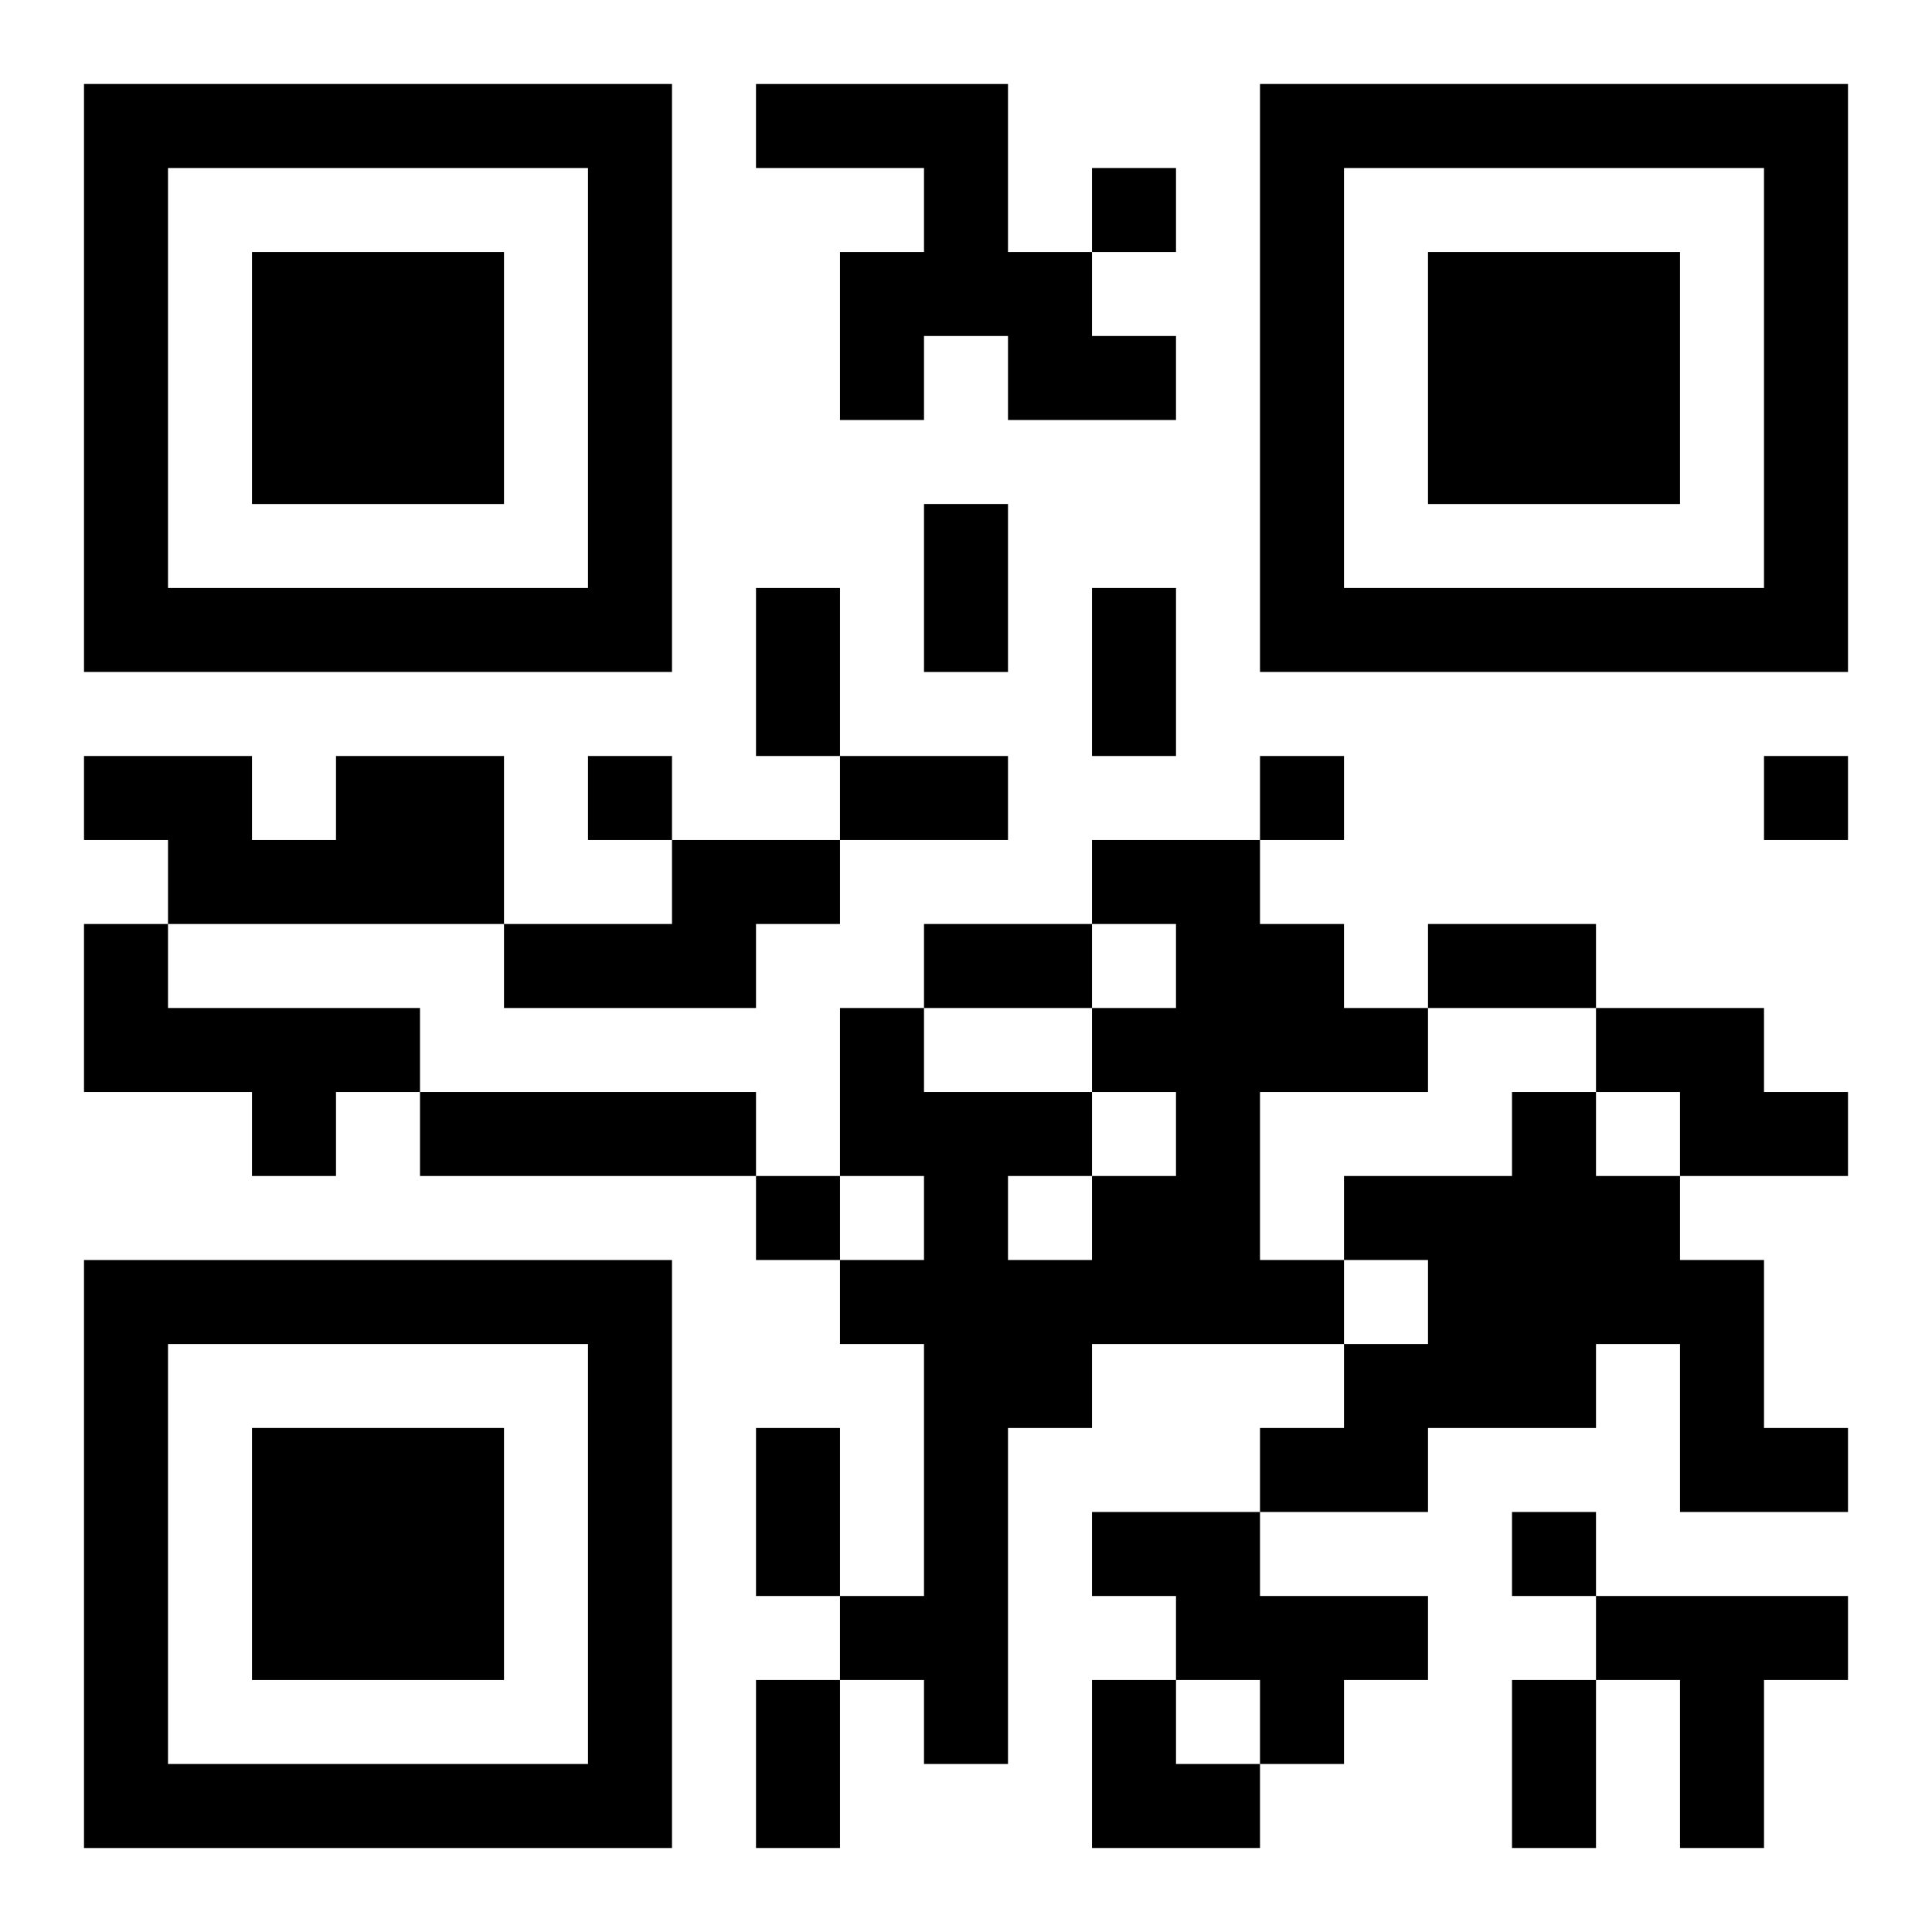
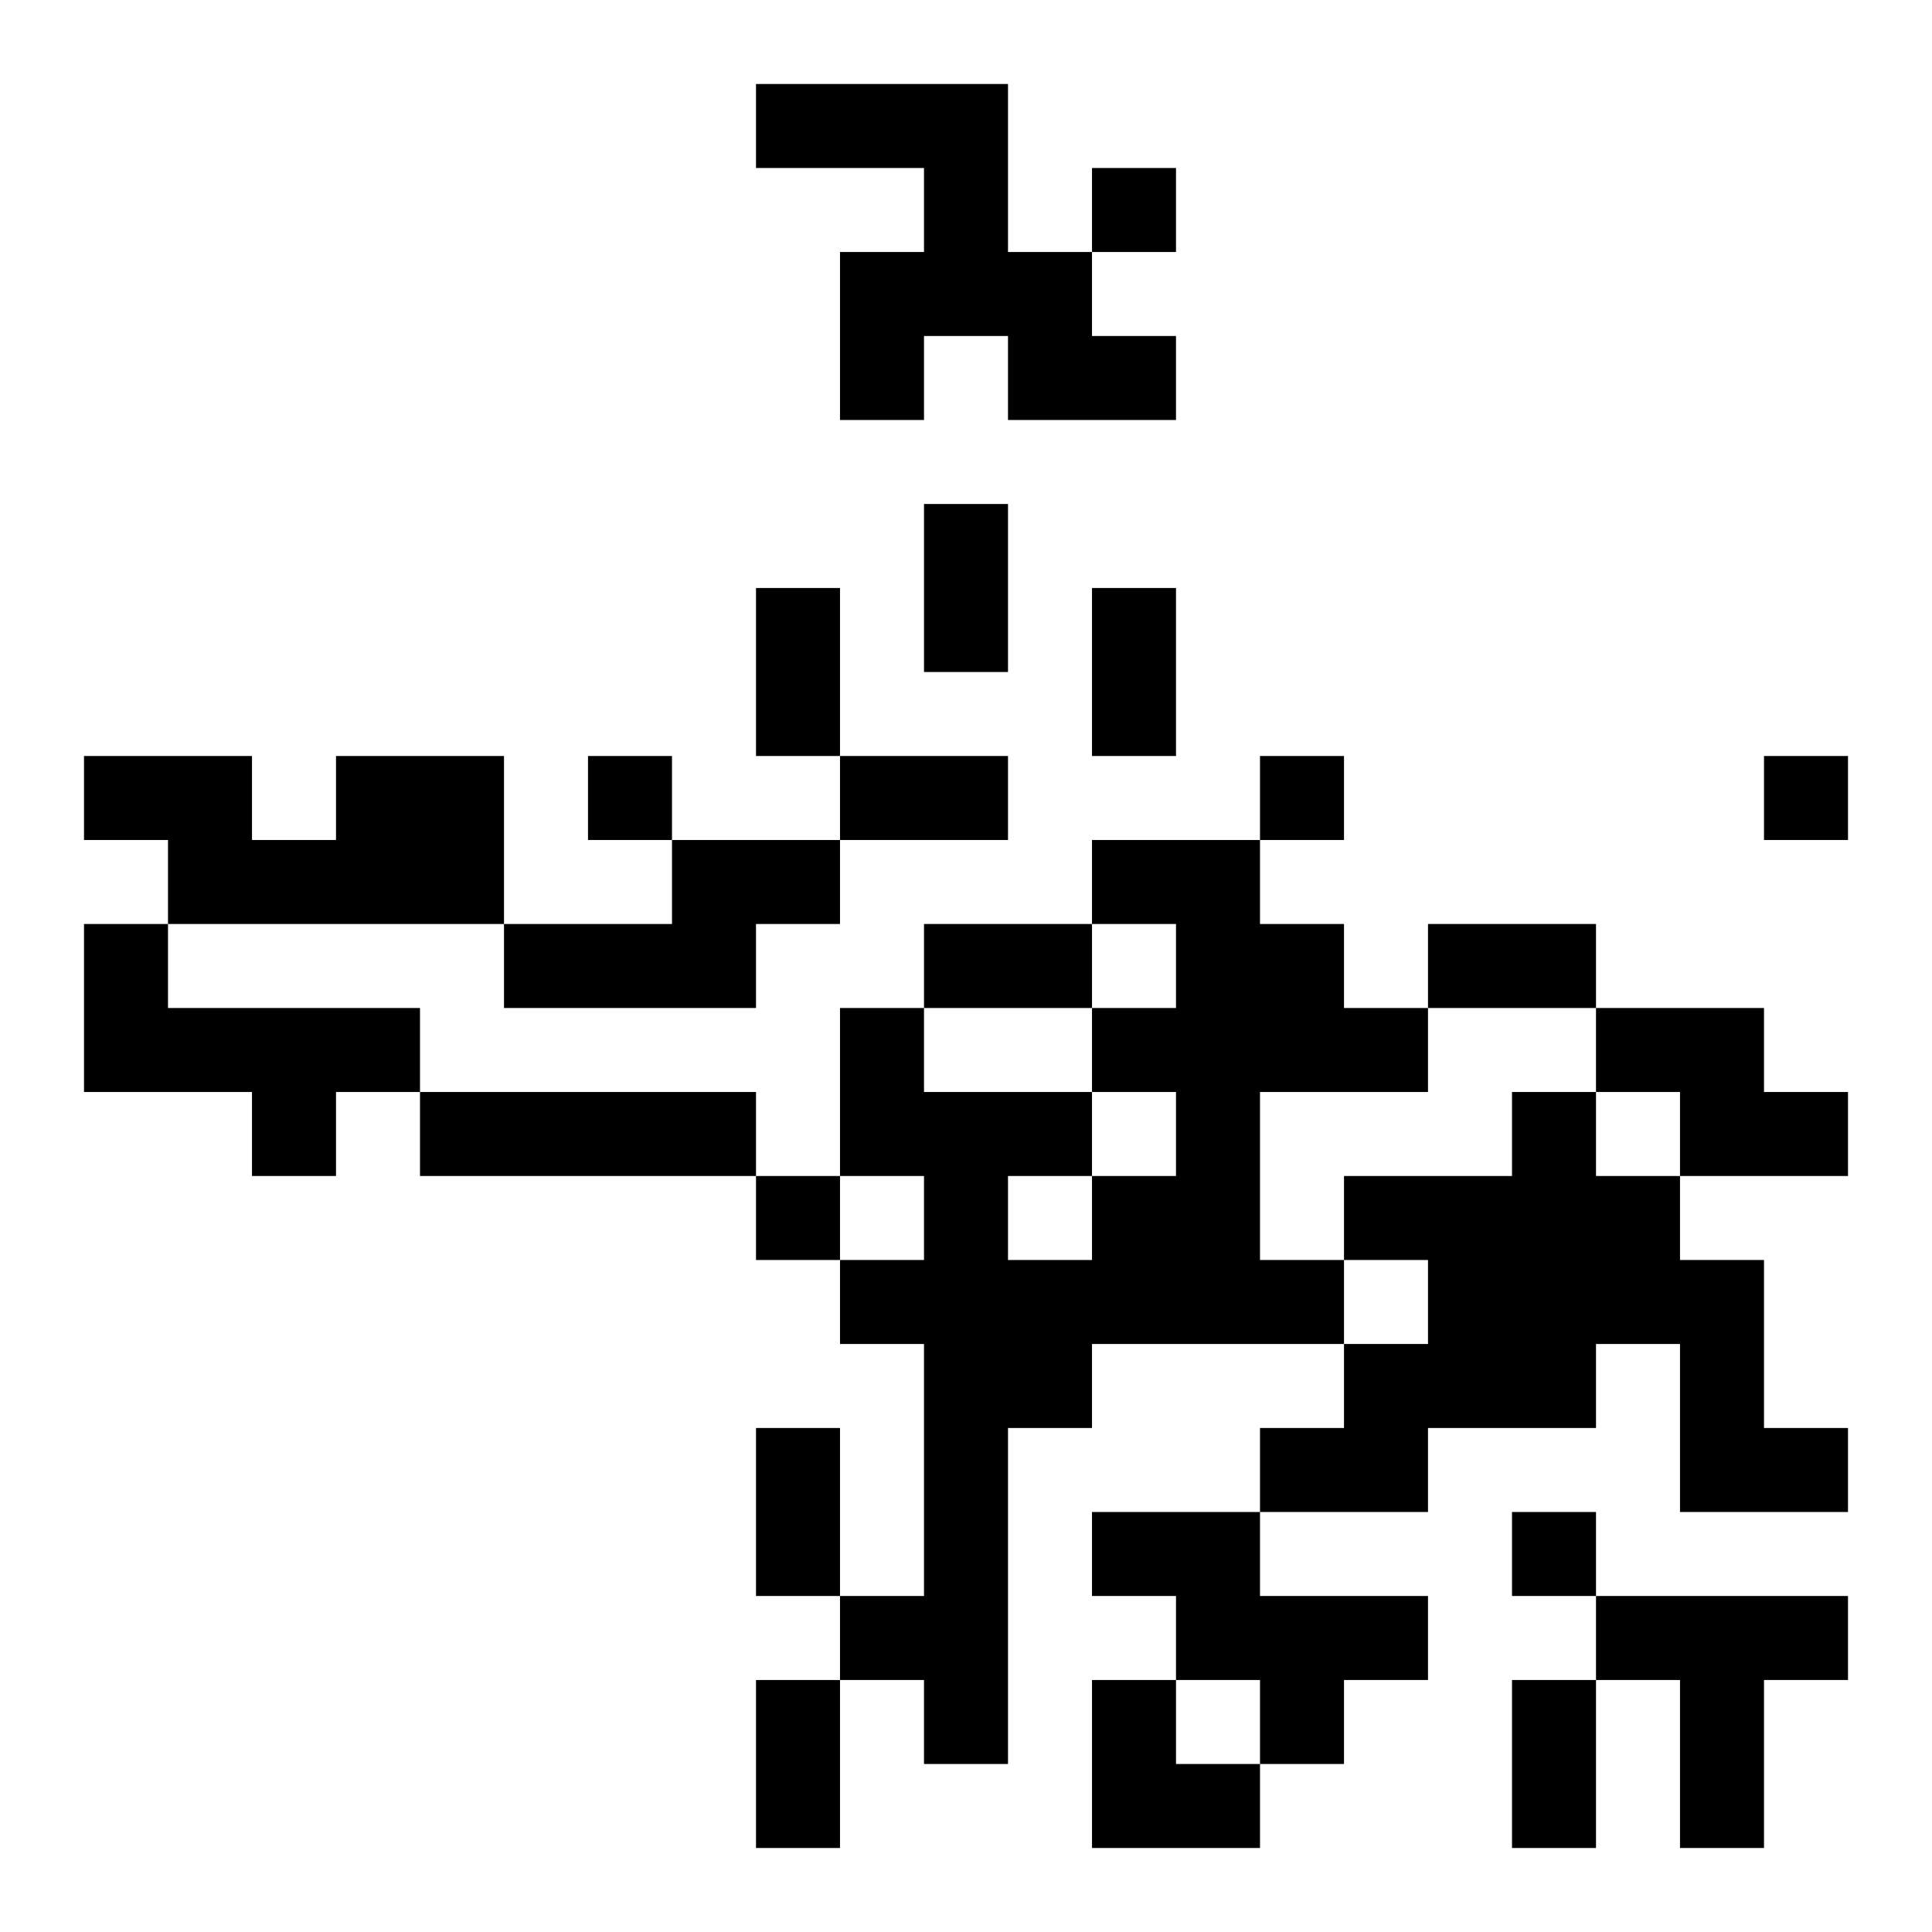
<svg xmlns="http://www.w3.org/2000/svg" xmlns:xlink="http://www.w3.org/1999/xlink" width="250" height="250" baseProfile="full" version="1.1" viewBox="-1 -1 23 23">
  <symbol id="a">
-     <path d="m0 7v7h7v-7h-7zm1 1h5v5h-5v-5zm1 1v3h3v-3h-3z" />
-   </symbol>
+     </symbol>
  <use y="-7" xlink:href="#a" />
  <use y="7" xlink:href="#a" />
  <use x="14" y="-7" xlink:href="#a" />
  <path d="m8 0h3v2h1v1h1v1h-2v-1h-1v1h-1v-2h1v-1h-2v-1m-5 8h2v2h-4v-1h-1v-1h2v1h1v-1m4 1h2v1h-1v1h-3v-1h2v-1m5 0h2v1h1v1h1v1h-2v2h1v1h-3v1h-1v4h-1v-1h-1v-1h1v-3h-1v-1h1v-1h-1v-2h1v1h2v1h1v-1h-1v-1h1v-1h-1v-1m-1 4v1h1v-1h-1m-11-3h1v1h3v1h-1v1h-1v-1h-2v-2m18 1h2v1h1v1h-2v-1h-1v-1m-14 1h4v1h-4v-1m13 0h1v1h1v1h1v2h1v1h-2v-2h-1v1h-2v1h-2v-1h1v-1h1v-1h-1v-1h2v-1m-5 5h2v1h2v1h-1v1h-1v-1h-1v-1h-1v-1m6 1h3v1h-1v2h-1v-2h-1v-1m-6-17v1h1v-1h-1m-6 7v1h1v-1h-1m8 0v1h1v-1h-1m6 0v1h1v-1h-1m-12 5v1h1v-1h-1m9 4v1h1v-1h-1m-7-12h1v2h-1v-2m-2 1h1v2h-1v-2m4 0h1v2h-1v-2m-3 2h2v1h-2v-1m1 2h2v1h-2v-1m6 0h2v1h-2v-1m-8 6h1v2h-1v-2m0 3h1v2h-1v-2m9 0h1v2h-1v-2m-5 0h1v1h1v1h-2z" />
</svg>